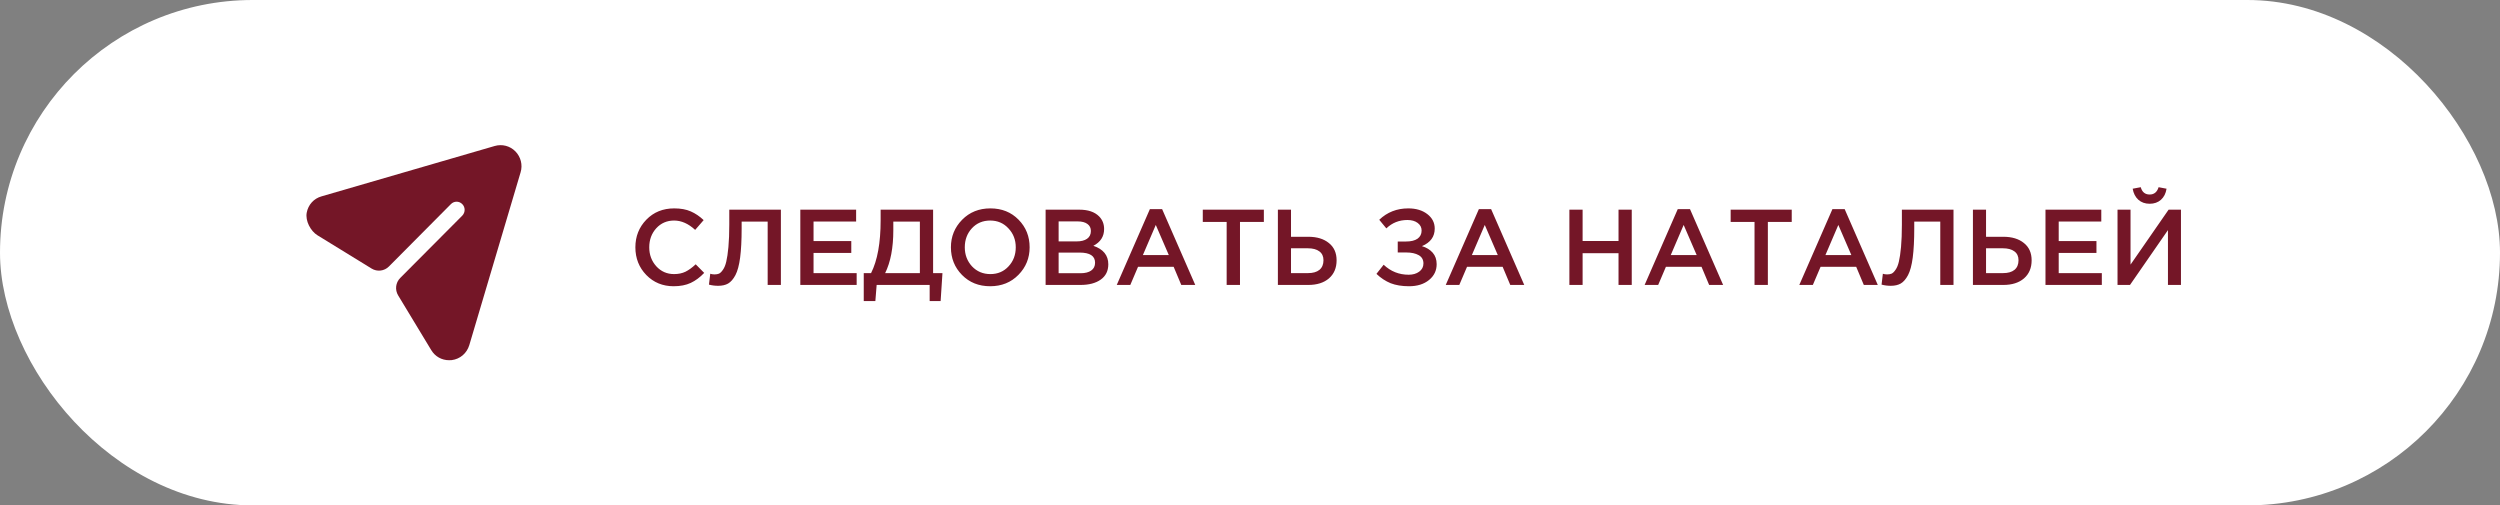
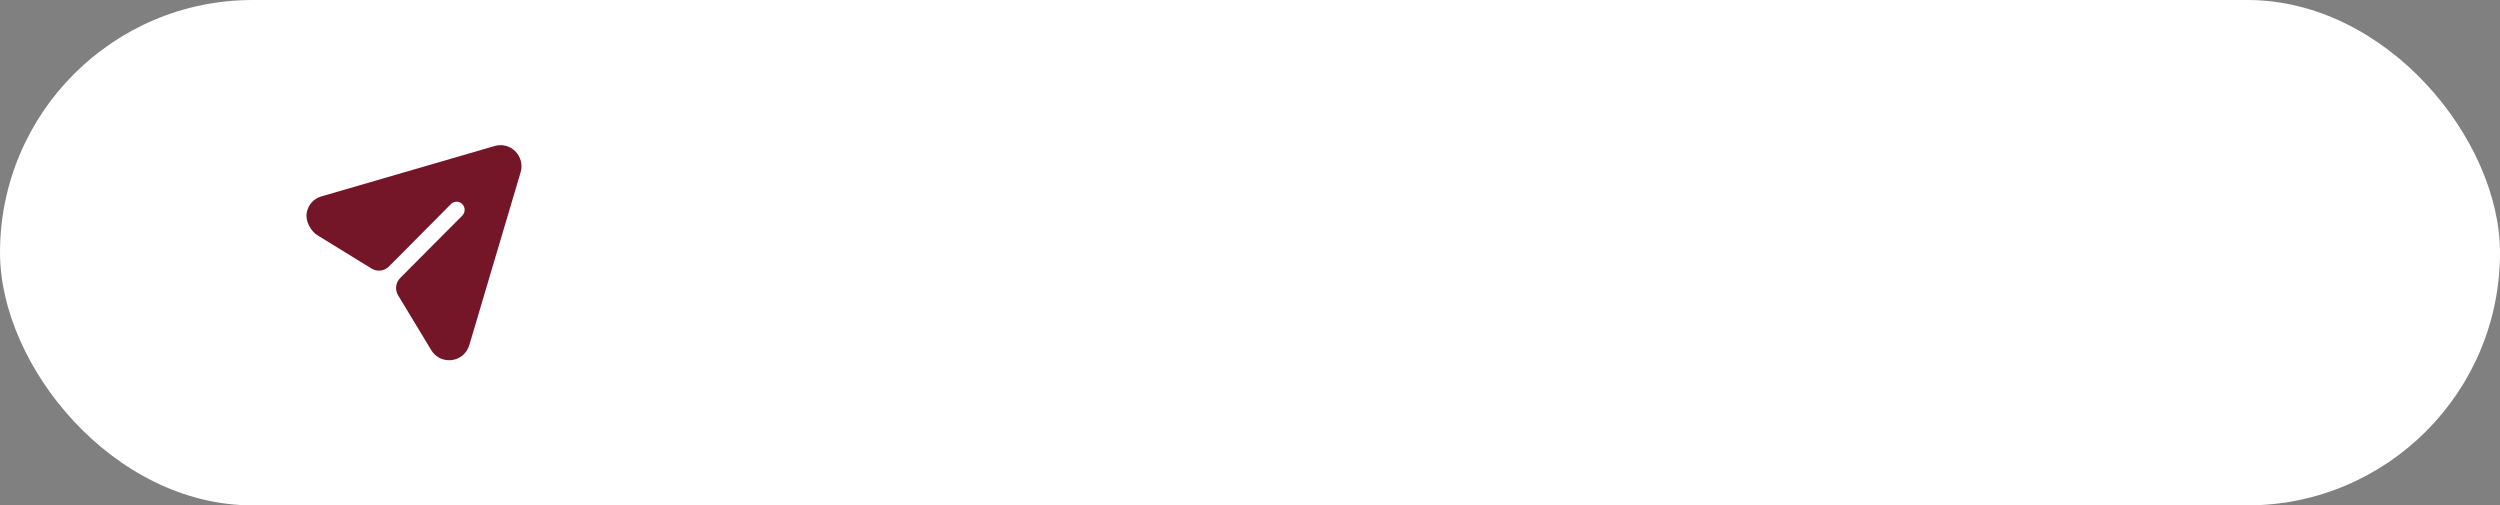
<svg xmlns="http://www.w3.org/2000/svg" width="465" height="94" viewBox="0 0 465 94" fill="none">
  <rect x="0" y="0" width="465" height="94" fill="#808080" stroke="none" />
  <rect width="465" height="94" rx="47" fill="white" />
  <path d="M95.871 28.164C94.87 27.137 93.39 26.755 92.009 27.157L59.816 36.519C58.359 36.924 57.327 38.085 57.049 39.561C56.765 41.063 57.757 42.97 59.054 43.767L69.12 49.954C70.152 50.588 71.485 50.429 72.339 49.567L83.866 37.969C84.446 37.365 85.406 37.365 85.987 37.969C86.567 38.553 86.567 39.499 85.987 40.103L74.44 51.703C73.584 52.563 73.424 53.902 74.054 54.941L80.204 65.108C80.925 66.316 82.165 67 83.526 67C83.686 67 83.866 67 84.026 66.98C85.587 66.778 86.827 65.712 87.287 64.201L96.831 32.05C97.251 30.681 96.871 29.191 95.871 28.164Z" fill="#741627" />
-   <path d="M125.3 53.24C123.273 53.24 121.58 52.547 120.22 51.16C118.86 49.76 118.18 48.04 118.18 46C118.18 43.973 118.86 42.26 120.22 40.86C121.58 39.46 123.307 38.76 125.4 38.76C126.613 38.76 127.64 38.947 128.48 39.32C129.333 39.693 130.133 40.233 130.88 40.94L129.3 42.76C128.047 41.6 126.74 41.02 125.38 41.02C124.047 41.02 122.94 41.5 122.06 42.46C121.193 43.42 120.76 44.6 120.76 46C120.76 47.387 121.2 48.567 122.08 49.54C122.96 50.5 124.06 50.98 125.38 50.98C126.18 50.98 126.887 50.833 127.5 50.54C128.113 50.233 128.747 49.773 129.4 49.16L130.98 50.76C130.193 51.587 129.36 52.207 128.48 52.62C127.6 53.033 126.54 53.24 125.3 53.24ZM133.566 53.16C132.992 53.16 132.426 53.087 131.866 52.94L132.106 50.92C132.346 51 132.612 51.04 132.906 51.04C133.226 51.04 133.499 50.993 133.726 50.9C133.966 50.793 134.212 50.553 134.466 50.18C134.732 49.807 134.939 49.3 135.086 48.66C135.246 48.007 135.379 47.1 135.486 45.94C135.592 44.78 135.646 43.387 135.646 41.76V39H145.246V53H142.786V41.22H137.946V42.48C137.946 44.653 137.852 46.46 137.666 47.9C137.479 49.327 137.186 50.42 136.786 51.18C136.386 51.927 135.932 52.447 135.426 52.74C134.932 53.02 134.312 53.16 133.566 53.16ZM148.859 53V39H159.239V41.2H151.319V44.84H158.339V47.04H151.319V50.8H159.339V53H148.859ZM160.657 56V50.8H162.017C163.204 48.453 163.797 45.18 163.797 40.98V39H173.557V50.8H175.297L174.957 56H172.917V53H163.057L162.817 56H160.657ZM164.637 50.8H171.097V41.22H166.157V42.82C166.157 46.087 165.65 48.747 164.637 50.8ZM189.431 51.12C188.045 52.533 186.291 53.24 184.171 53.24C182.051 53.24 180.305 52.54 178.931 51.14C177.558 49.74 176.871 48.027 176.871 46C176.871 44 177.565 42.293 178.951 40.88C180.338 39.467 182.091 38.76 184.211 38.76C186.331 38.76 188.078 39.46 189.451 40.86C190.825 42.26 191.511 43.973 191.511 46C191.511 48 190.818 49.707 189.431 51.12ZM180.791 49.54C181.698 50.5 182.838 50.98 184.211 50.98C185.585 50.98 186.711 50.5 187.591 49.54C188.485 48.58 188.931 47.4 188.931 46C188.931 44.613 188.478 43.44 187.571 42.48C186.678 41.507 185.545 41.02 184.171 41.02C182.798 41.02 181.665 41.5 180.771 42.46C179.891 43.42 179.451 44.6 179.451 46C179.451 47.387 179.898 48.567 180.791 49.54ZM194.484 53V39H200.764C202.377 39 203.597 39.413 204.424 40.24C205.05 40.867 205.364 41.653 205.364 42.6C205.364 43.987 204.697 45.027 203.364 45.72C205.217 46.347 206.144 47.493 206.144 49.16C206.144 50.387 205.677 51.333 204.744 52C203.81 52.667 202.55 53 200.964 53H194.484ZM196.904 44.9H200.264C201.077 44.9 201.717 44.74 202.184 44.42C202.664 44.087 202.904 43.6 202.904 42.96C202.904 42.4 202.69 41.967 202.264 41.66C201.837 41.34 201.23 41.18 200.444 41.18H196.904V44.9ZM196.904 50.82H200.984C201.837 50.82 202.497 50.653 202.964 50.32C203.444 49.987 203.684 49.5 203.684 48.86C203.684 47.607 202.724 46.98 200.804 46.98H196.904V50.82ZM207.717 53L213.877 38.9H216.157L222.317 53H219.717L218.297 49.62H211.677L210.237 53H207.717ZM212.577 47.44H217.397L214.977 41.84L212.577 47.44ZM228.158 53V41.28H223.718V39H235.078V41.28H230.638V53H228.158ZM237.687 53V39H240.127V44.04H243.347C244.947 44.04 246.22 44.427 247.167 45.2C248.127 45.96 248.607 47.033 248.607 48.42C248.607 49.833 248.133 50.953 247.187 51.78C246.24 52.593 244.953 53 243.327 53H237.687ZM240.127 50.8H243.287C244.207 50.8 244.913 50.6 245.407 50.2C245.913 49.787 246.167 49.187 246.167 48.4C246.167 47.68 245.913 47.133 245.407 46.76C244.9 46.373 244.18 46.18 243.247 46.18H240.127V50.8ZM261.939 38.76C263.379 38.76 264.559 39.113 265.479 39.82C266.399 40.527 266.859 41.427 266.859 42.52C266.859 44.027 266.066 45.113 264.479 45.78C265.319 46.033 265.986 46.44 266.479 47C266.972 47.56 267.219 48.273 267.219 49.14C267.219 50.327 266.746 51.307 265.799 52.08C264.852 52.853 263.612 53.24 262.079 53.24C260.759 53.24 259.619 53.053 258.659 52.68C257.712 52.293 256.832 51.713 256.019 50.94L257.359 49.24C258.666 50.48 260.219 51.1 262.019 51.1C262.792 51.1 263.439 50.913 263.959 50.54C264.492 50.153 264.759 49.64 264.759 49C264.759 48.307 264.466 47.793 263.879 47.46C263.292 47.127 262.519 46.96 261.559 46.96H259.979V44.92H261.539C262.446 44.92 263.152 44.747 263.659 44.4C264.166 44.04 264.419 43.533 264.419 42.88C264.419 42.293 264.172 41.82 263.679 41.46C263.199 41.1 262.566 40.92 261.779 40.92C260.246 40.92 258.939 41.44 257.859 42.48L256.539 40.88C258.019 39.467 259.819 38.76 261.939 38.76ZM268.909 53L275.069 38.9H277.349L283.509 53H280.909L279.489 49.62H272.869L271.429 53H268.909ZM273.769 47.44H278.589L276.169 41.84L273.769 47.44ZM291.905 53V39H294.365V44.82H301.045V39H303.505V53H301.045V47.1H294.365V53H291.905ZM305.901 53L312.061 38.9H314.341L320.501 53H317.901L316.481 49.62H309.861L308.421 53H305.901ZM310.761 47.44H315.581L313.161 41.84L310.761 47.44ZM326.342 53V41.28H321.902V39H333.262V41.28H328.822V53H326.342ZM334.67 53L340.83 38.9H343.11L349.27 53H346.67L345.25 49.62H338.63L337.19 53H334.67ZM339.53 47.44H344.35L341.93 41.84L339.53 47.44ZM351.671 53.16C351.098 53.16 350.531 53.087 349.971 52.94L350.211 50.92C350.451 51 350.718 51.04 351.011 51.04C351.331 51.04 351.604 50.993 351.831 50.9C352.071 50.793 352.318 50.553 352.571 50.18C352.838 49.807 353.044 49.3 353.191 48.66C353.351 48.007 353.484 47.1 353.591 45.94C353.698 44.78 353.751 43.387 353.751 41.76V39H363.351V53H360.891V41.22H356.051V42.48C356.051 44.653 355.958 46.46 355.771 47.9C355.584 49.327 355.291 50.42 354.891 51.18C354.491 51.927 354.038 52.447 353.531 52.74C353.038 53.02 352.418 53.16 351.671 53.16ZM366.964 53V39H369.404V44.04H372.624C374.224 44.04 375.497 44.427 376.444 45.2C377.404 45.96 377.884 47.033 377.884 48.42C377.884 49.833 377.411 50.953 376.464 51.78C375.517 52.593 374.231 53 372.604 53H366.964ZM369.404 50.8H372.564C373.484 50.8 374.191 50.6 374.684 50.2C375.191 49.787 375.444 49.187 375.444 48.4C375.444 47.68 375.191 47.133 374.684 46.76C374.177 46.373 373.457 46.18 372.524 46.18H369.404V50.8ZM380.46 53V39H390.84V41.2H382.92V44.84H389.94V47.04H382.92V50.8H390.94V53H380.46ZM401.939 37.16C401.379 37.653 400.679 37.9 399.839 37.9C398.999 37.9 398.299 37.653 397.739 37.16C397.179 36.653 396.825 35.967 396.679 35.1L398.179 34.82C398.432 35.727 398.985 36.18 399.839 36.18C400.665 36.18 401.219 35.727 401.499 34.82L402.979 35.1C402.845 35.967 402.499 36.653 401.939 37.16ZM393.859 53V39H396.279V49.22L403.359 39H405.659V53H403.239V42.8L396.179 53H393.859Z" fill="#741627" />
</svg>